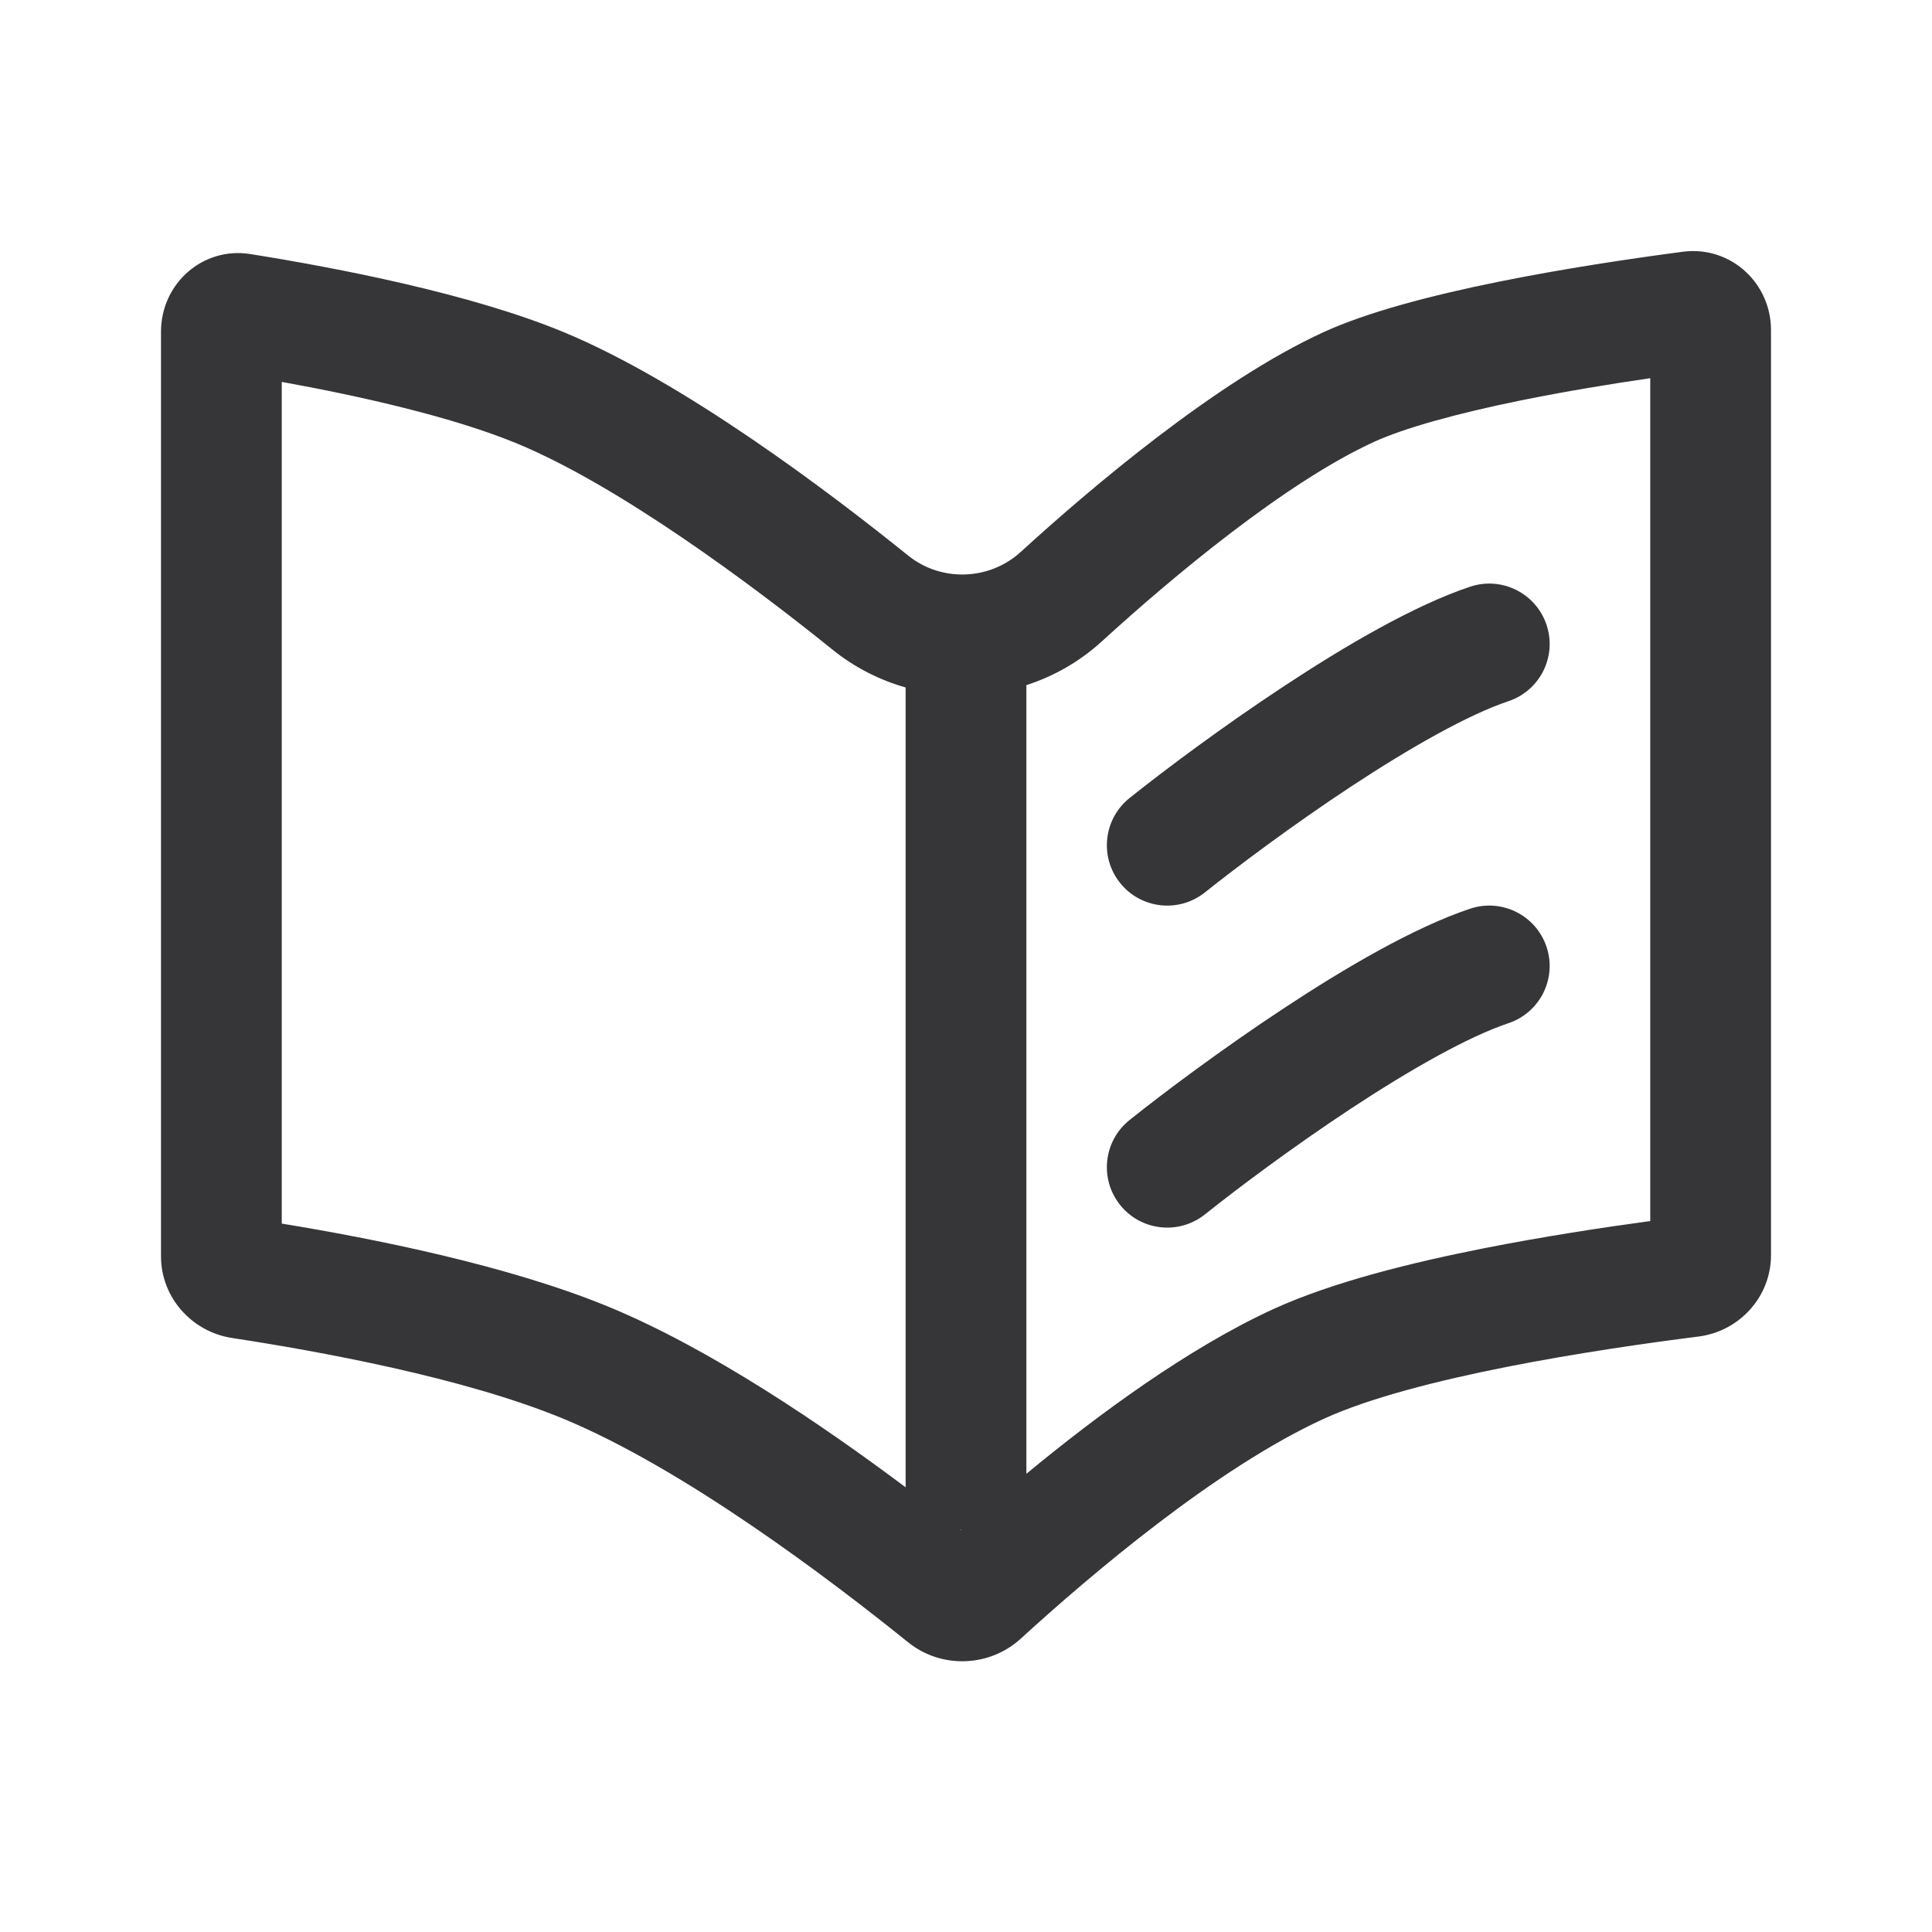
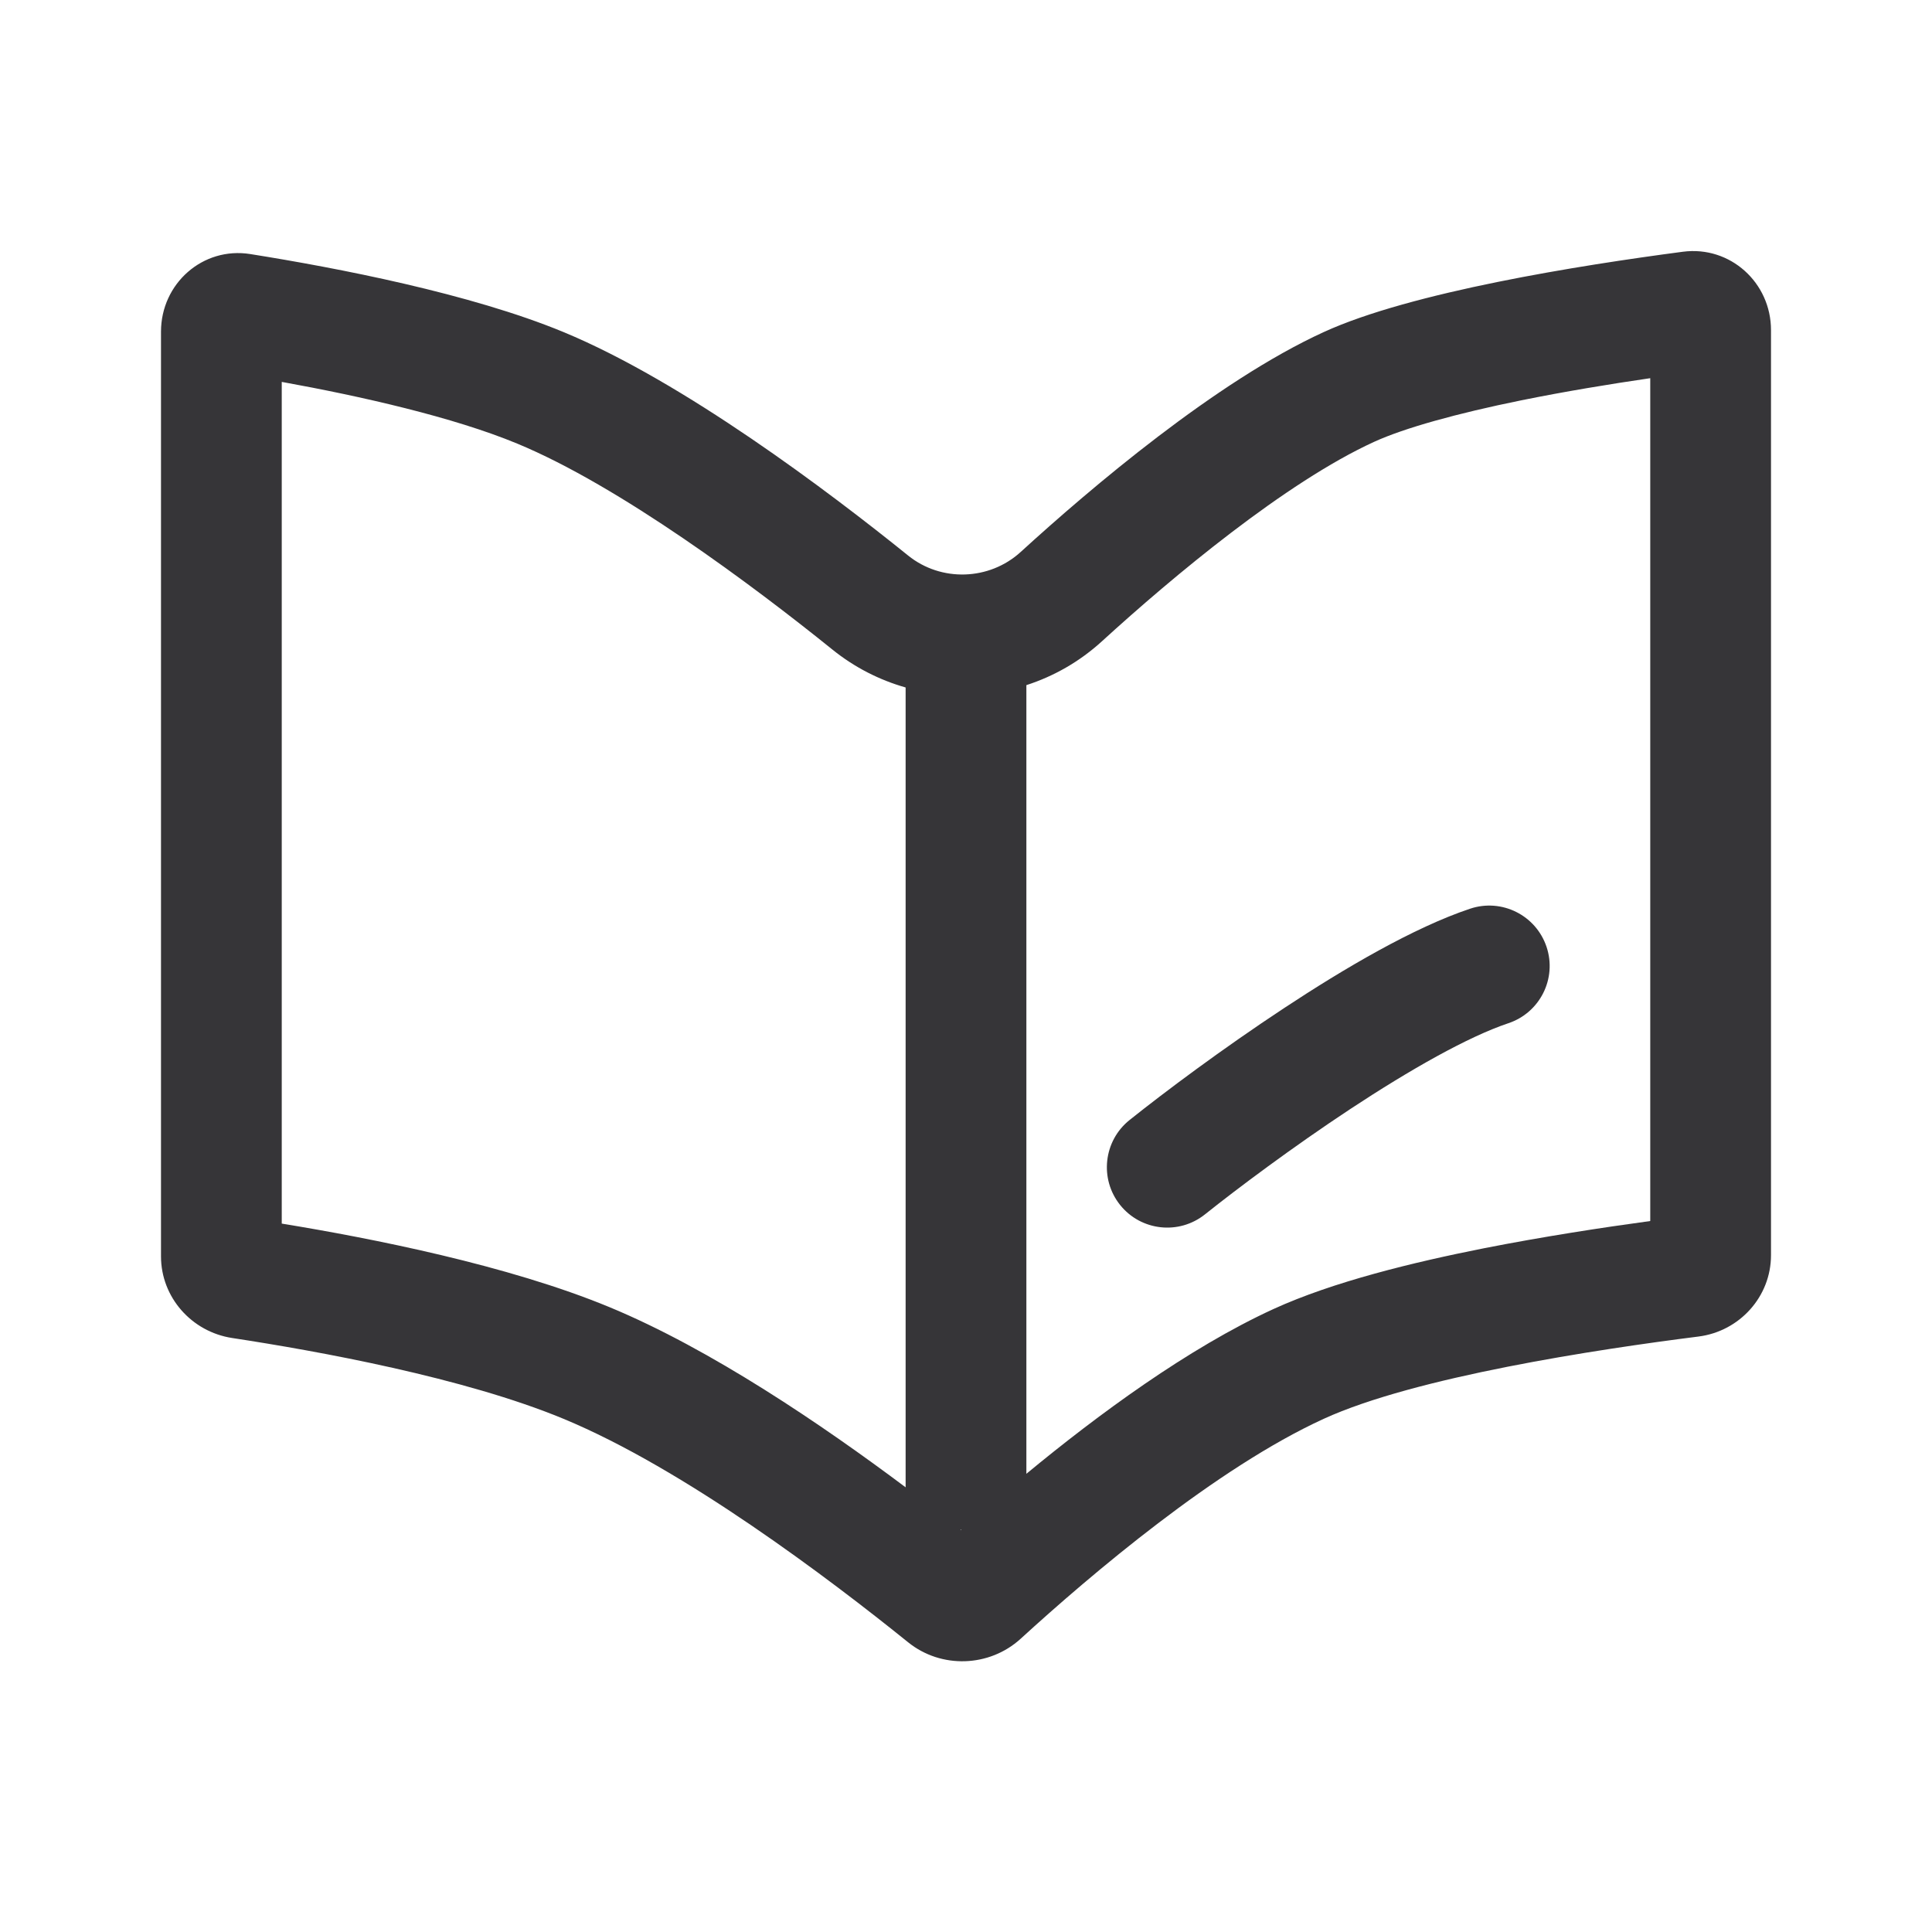
<svg xmlns="http://www.w3.org/2000/svg" width="24" height="24" viewBox="0 0 24 24" fill="none">
-   <path d="M18.737 8.711C19.13 8.58 19.343 8.156 19.212 7.763C19.081 7.37 18.656 7.157 18.263 7.288C17.562 7.522 16.7 8.029 15.95 8.524C15.182 9.03 14.464 9.568 14.031 9.914C13.708 10.173 13.656 10.645 13.914 10.968C14.173 11.292 14.645 11.344 14.969 11.085C15.37 10.765 16.051 10.254 16.775 9.776C17.517 9.287 18.238 8.878 18.737 8.711Z" fill="#363538" />
  <path d="M19.212 11.763C19.343 12.156 19.13 12.58 18.737 12.711C18.238 12.878 17.517 13.287 16.775 13.776C16.051 14.254 15.37 14.765 14.969 15.085C14.645 15.344 14.173 15.292 13.914 14.968C13.656 14.645 13.708 14.173 14.031 13.914C14.464 13.568 15.182 13.03 15.95 12.524C16.7 12.029 17.562 11.522 18.263 11.288C18.656 11.157 19.081 11.37 19.212 11.763Z" fill="#363538" />
  <path fill-rule="evenodd" clip-rule="evenodd" d="M2 4.12V15.607C2 16.116 2.381 16.544 2.883 16.621C3.953 16.784 5.765 17.113 7 17.625C8.495 18.244 10.3 19.61 11.281 20.401C11.691 20.732 12.29 20.712 12.679 20.357C13.55 19.561 15.109 18.236 16.444 17.625C17.583 17.104 19.84 16.762 21.099 16.603C21.61 16.538 22 16.107 22 15.592V4.101C22 3.511 21.493 3.051 20.907 3.127C19.622 3.296 17.527 3.629 16.444 4.125C15.109 4.736 13.55 6.062 12.679 6.857C12.29 7.212 11.691 7.232 11.281 6.901C10.3 6.11 8.495 4.744 7 4.125C5.848 3.648 4.194 3.329 3.109 3.156C2.519 3.062 2 3.523 2 4.12ZM7.574 16.239C6.312 15.716 4.613 15.382 3.5 15.2V4.744C4.483 4.922 5.63 5.181 6.426 5.511C7.698 6.038 9.352 7.272 10.339 8.068C10.615 8.291 10.926 8.448 11.25 8.54V18.476C10.216 17.701 8.831 16.76 7.574 16.239ZM11.93 19C11.933 19.002 11.935 19.004 11.938 19.006C11.94 19.004 11.942 19.002 11.944 19H11.93ZM12.75 18.308C13.636 17.576 14.76 16.747 15.82 16.261C16.561 15.922 17.558 15.68 18.436 15.506C19.168 15.362 19.904 15.249 20.5 15.168V4.698C19.999 4.771 19.44 4.863 18.898 4.973C18.096 5.136 17.445 5.317 17.069 5.489C15.972 5.991 14.567 7.164 13.69 7.965C13.412 8.219 13.091 8.401 12.75 8.511V18.308Z" fill="#363538" />
</svg>